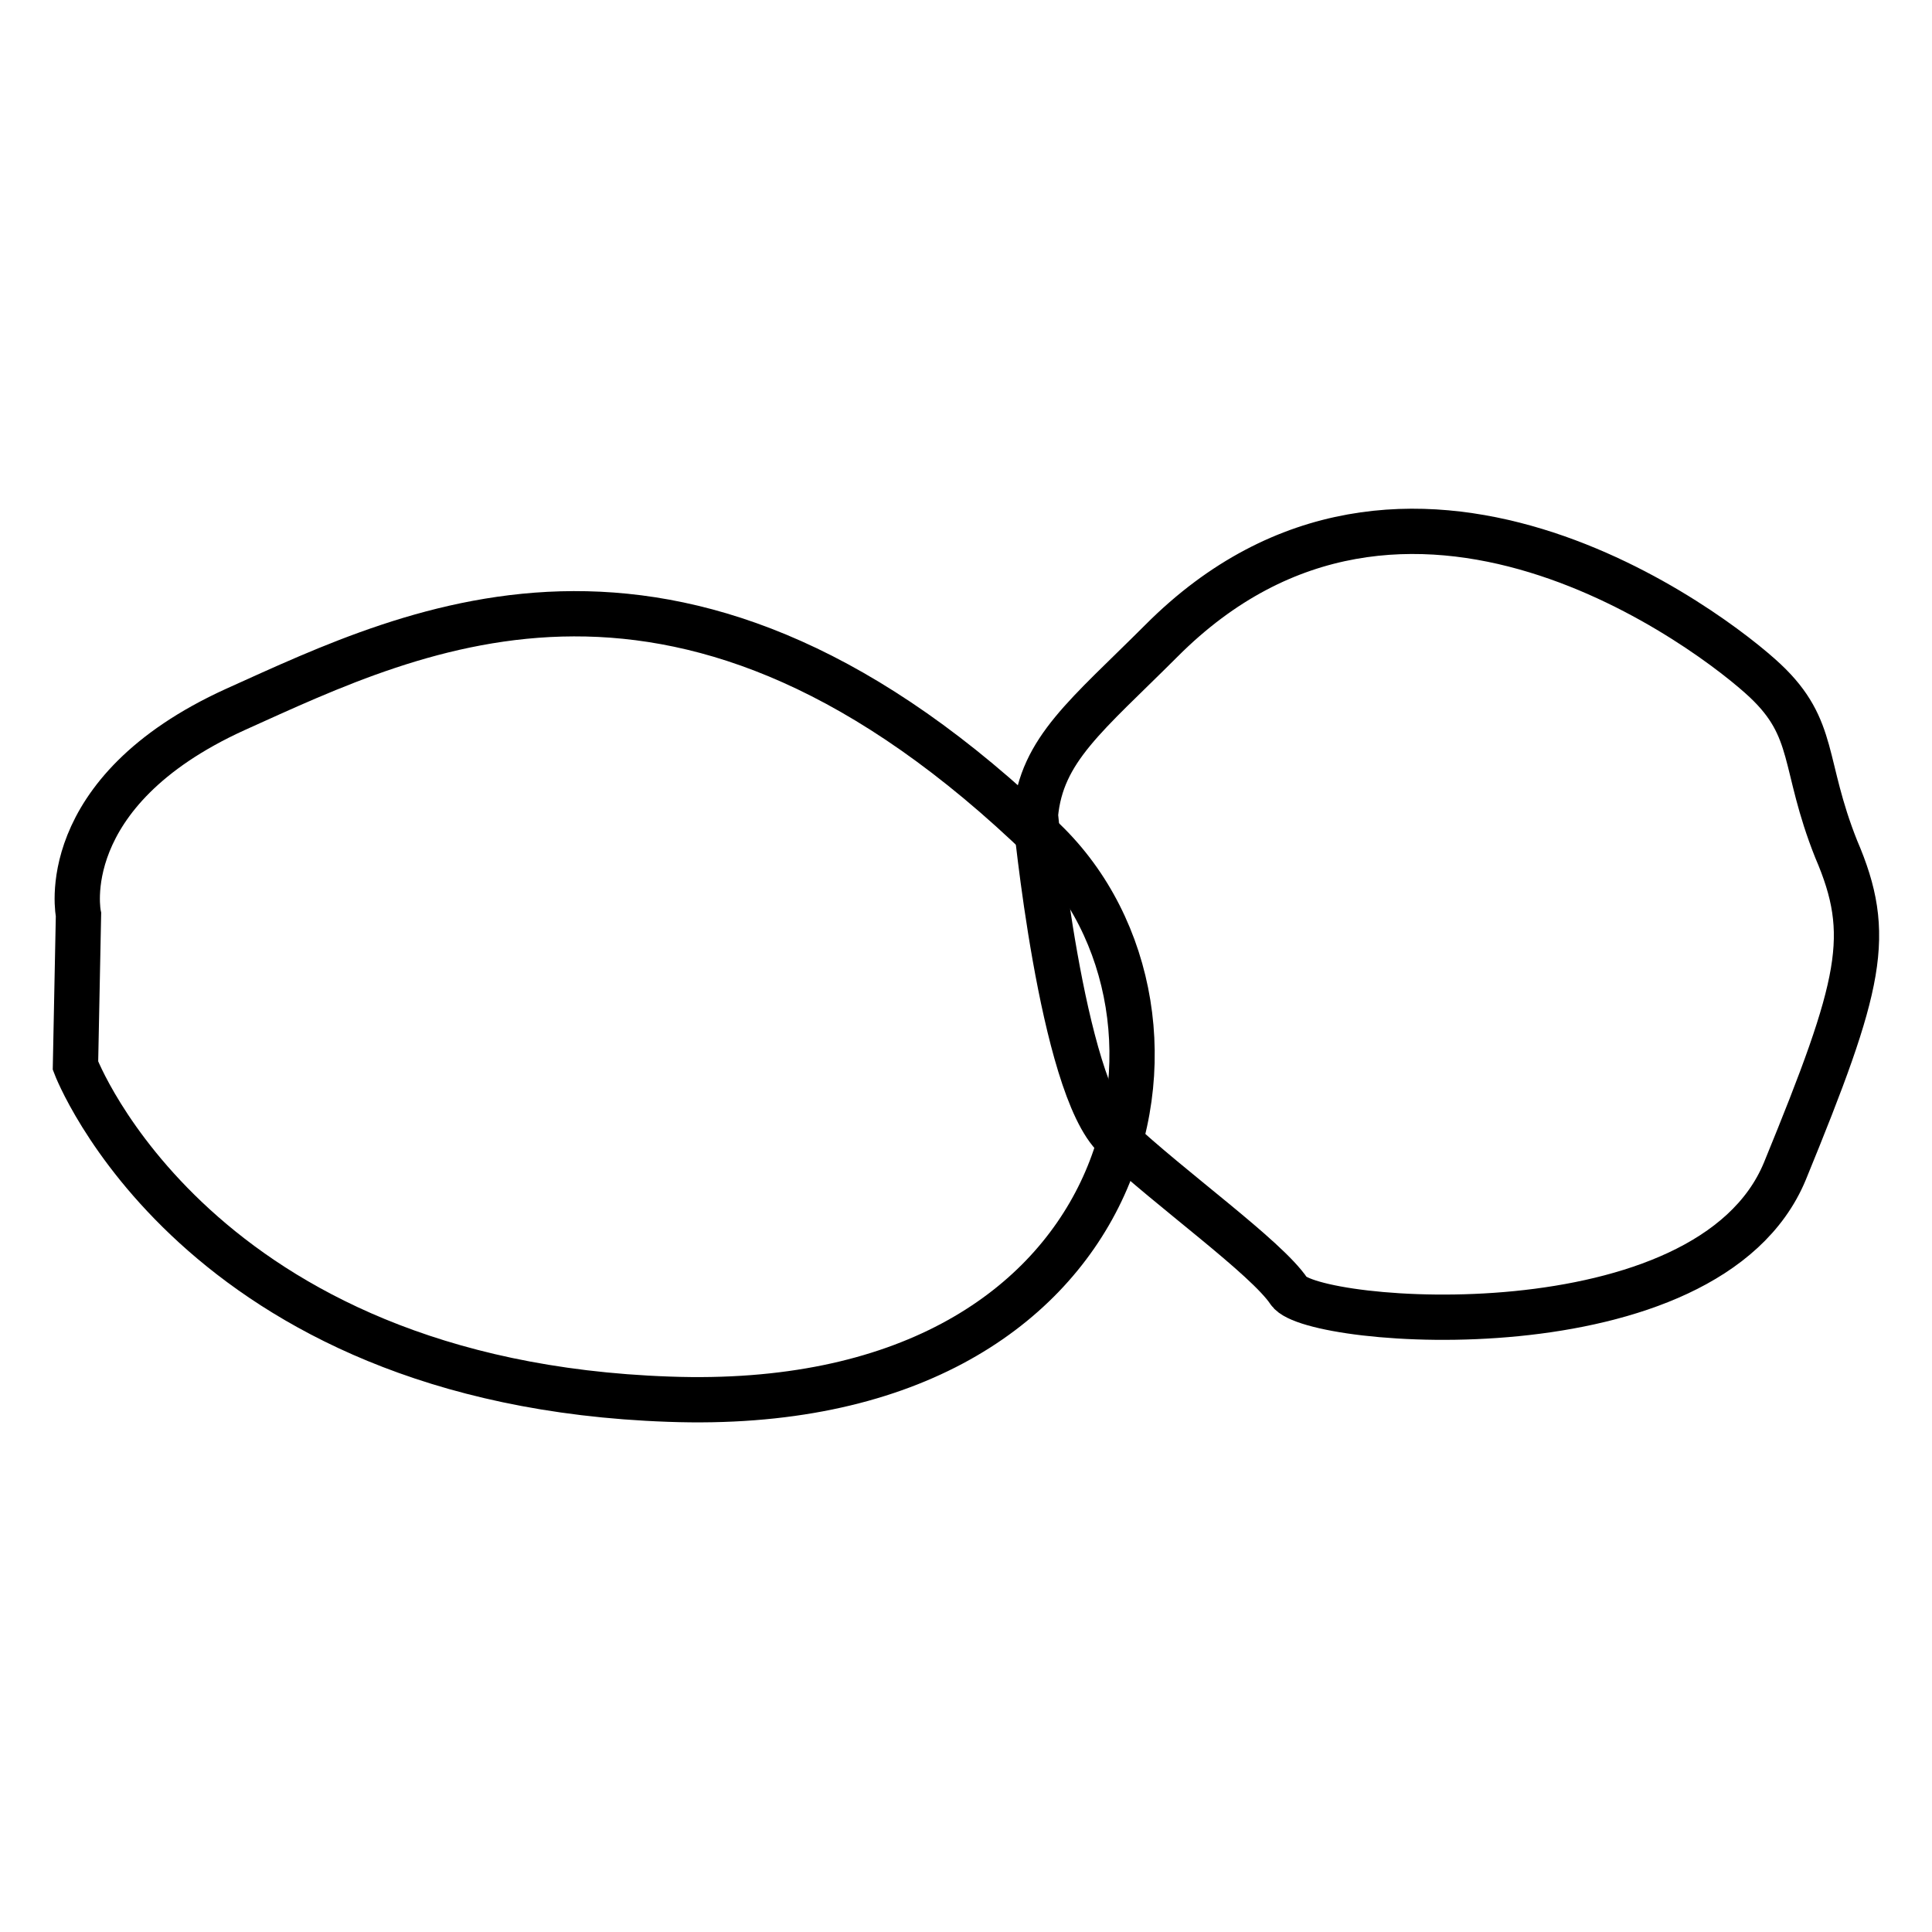
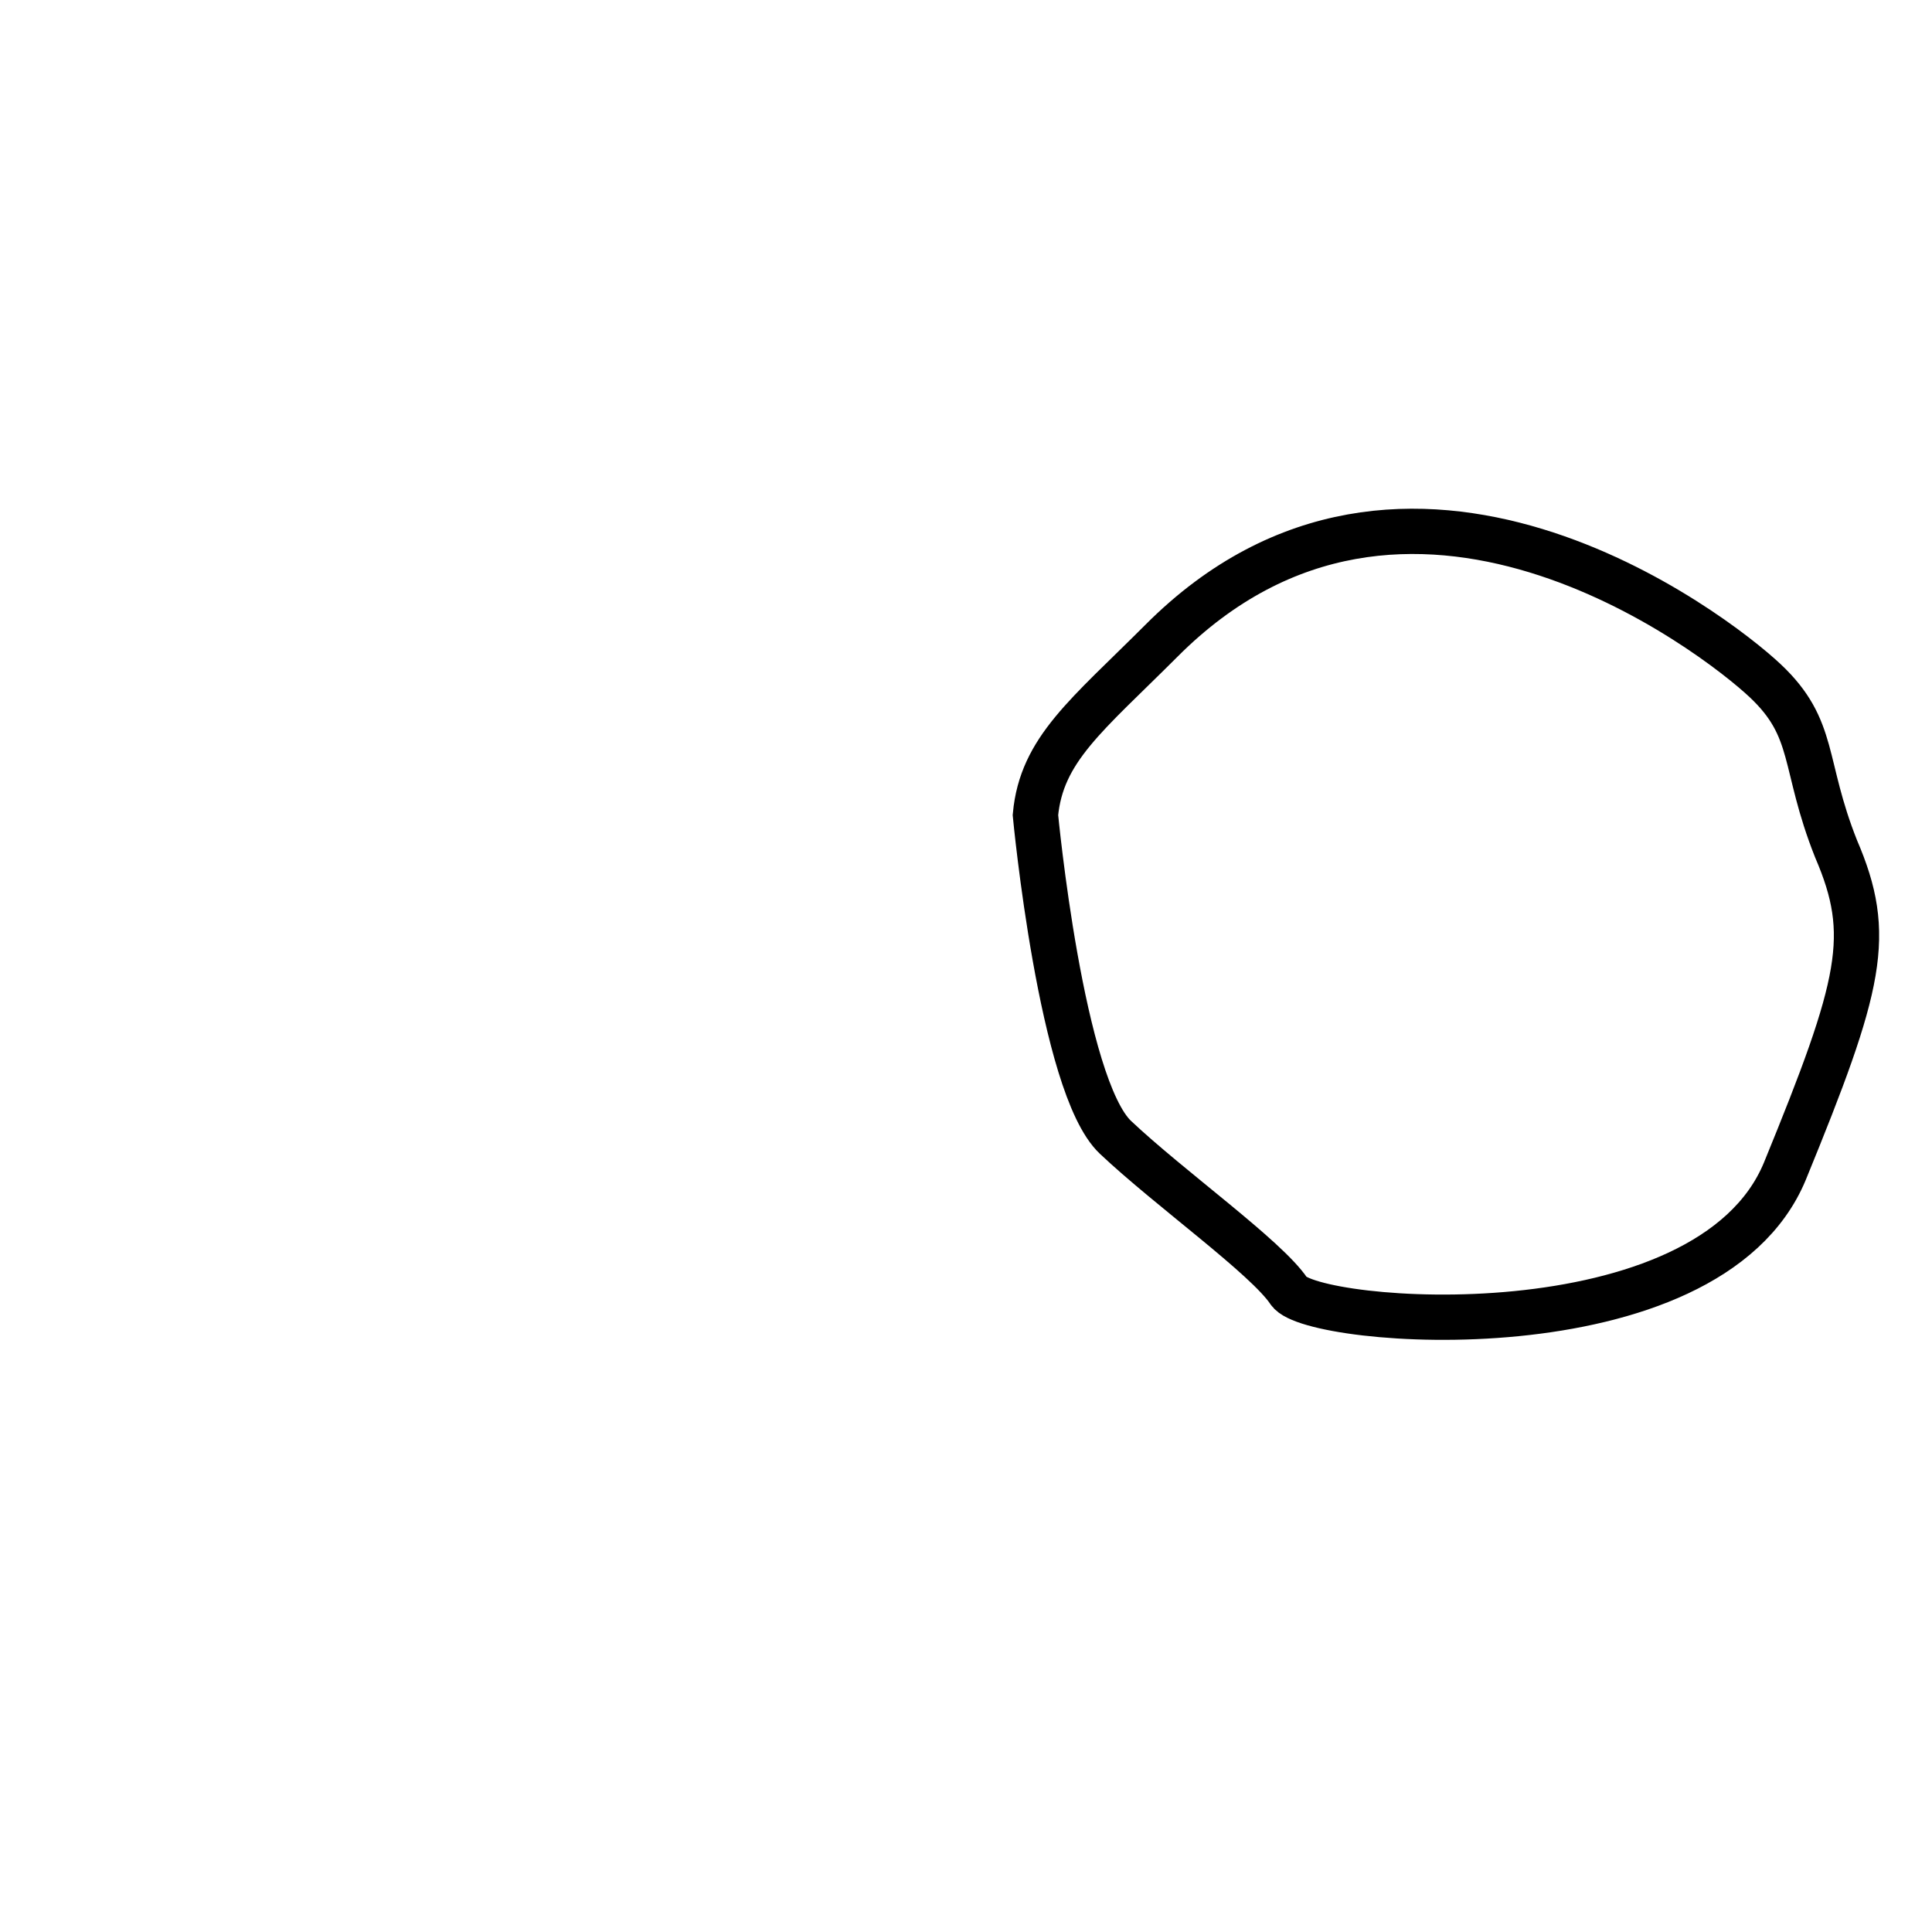
<svg xmlns="http://www.w3.org/2000/svg" version="1.1" x="0px" y="0px" viewBox="0 0 256 256" enable-background="new 0 0 256 256" xml:space="preserve">
  <g>
    <path stroke-width="6" fill-opacity="0" stroke="#000000" d="M137.2,108c0,0,3.4,35.9,10.6,42.7c7.2,6.8,20,15.9,23,20.4c3,4.5,55.5,8.7,65.7-15.9 c10.2-24.9,11.7-31.3,6.8-42.7c-4.5-11.3-2.6-15.9-9.4-22.3c-6.8-6.4-47.6-37.8-80-5.3C144,94.8,138,99.3,137.2,108L137.2,108z" />
-     <path stroke-width="6" fill-opacity="0" stroke="#000000" d="M10.4,121.2c0,0-3.4-16.2,20.8-27.2c24.2-10.9,59.6-28.7,107.2,17.4c23.8,23,12.8,76.3-49.8,74 C25.9,183.2,10,141.2,10,141.2L10.4,121.2z" />
  </g>
</svg>